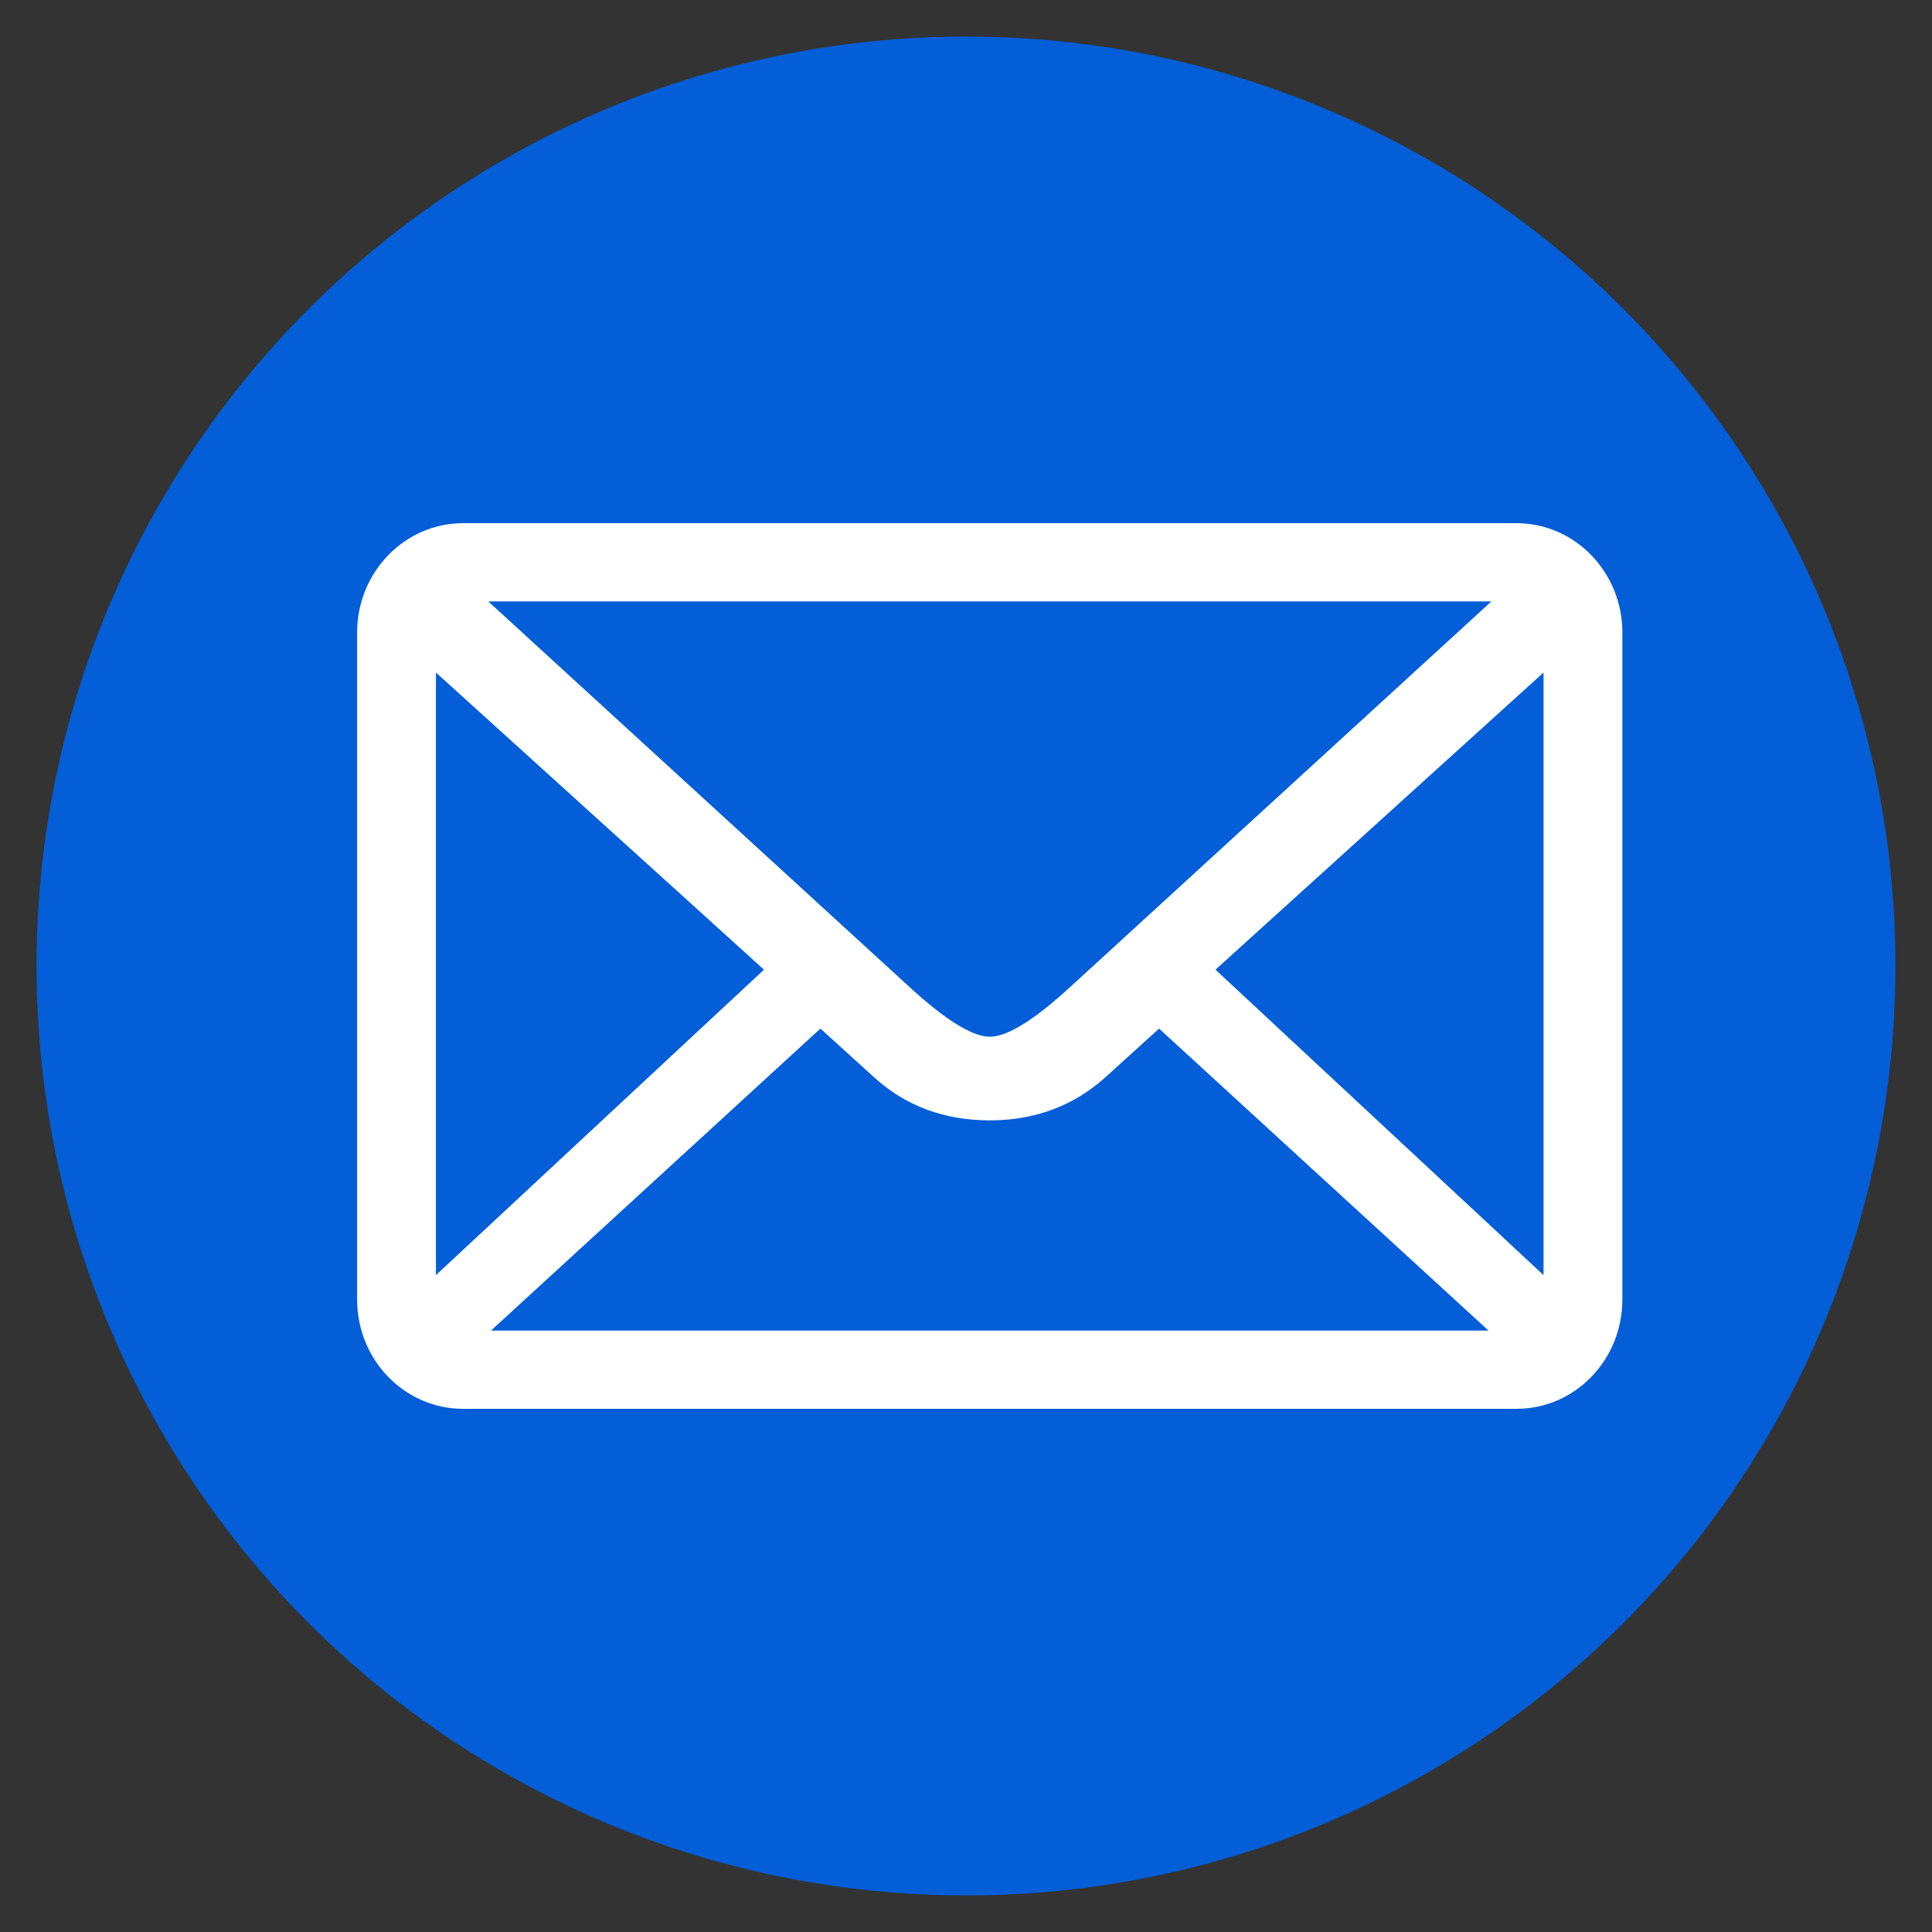
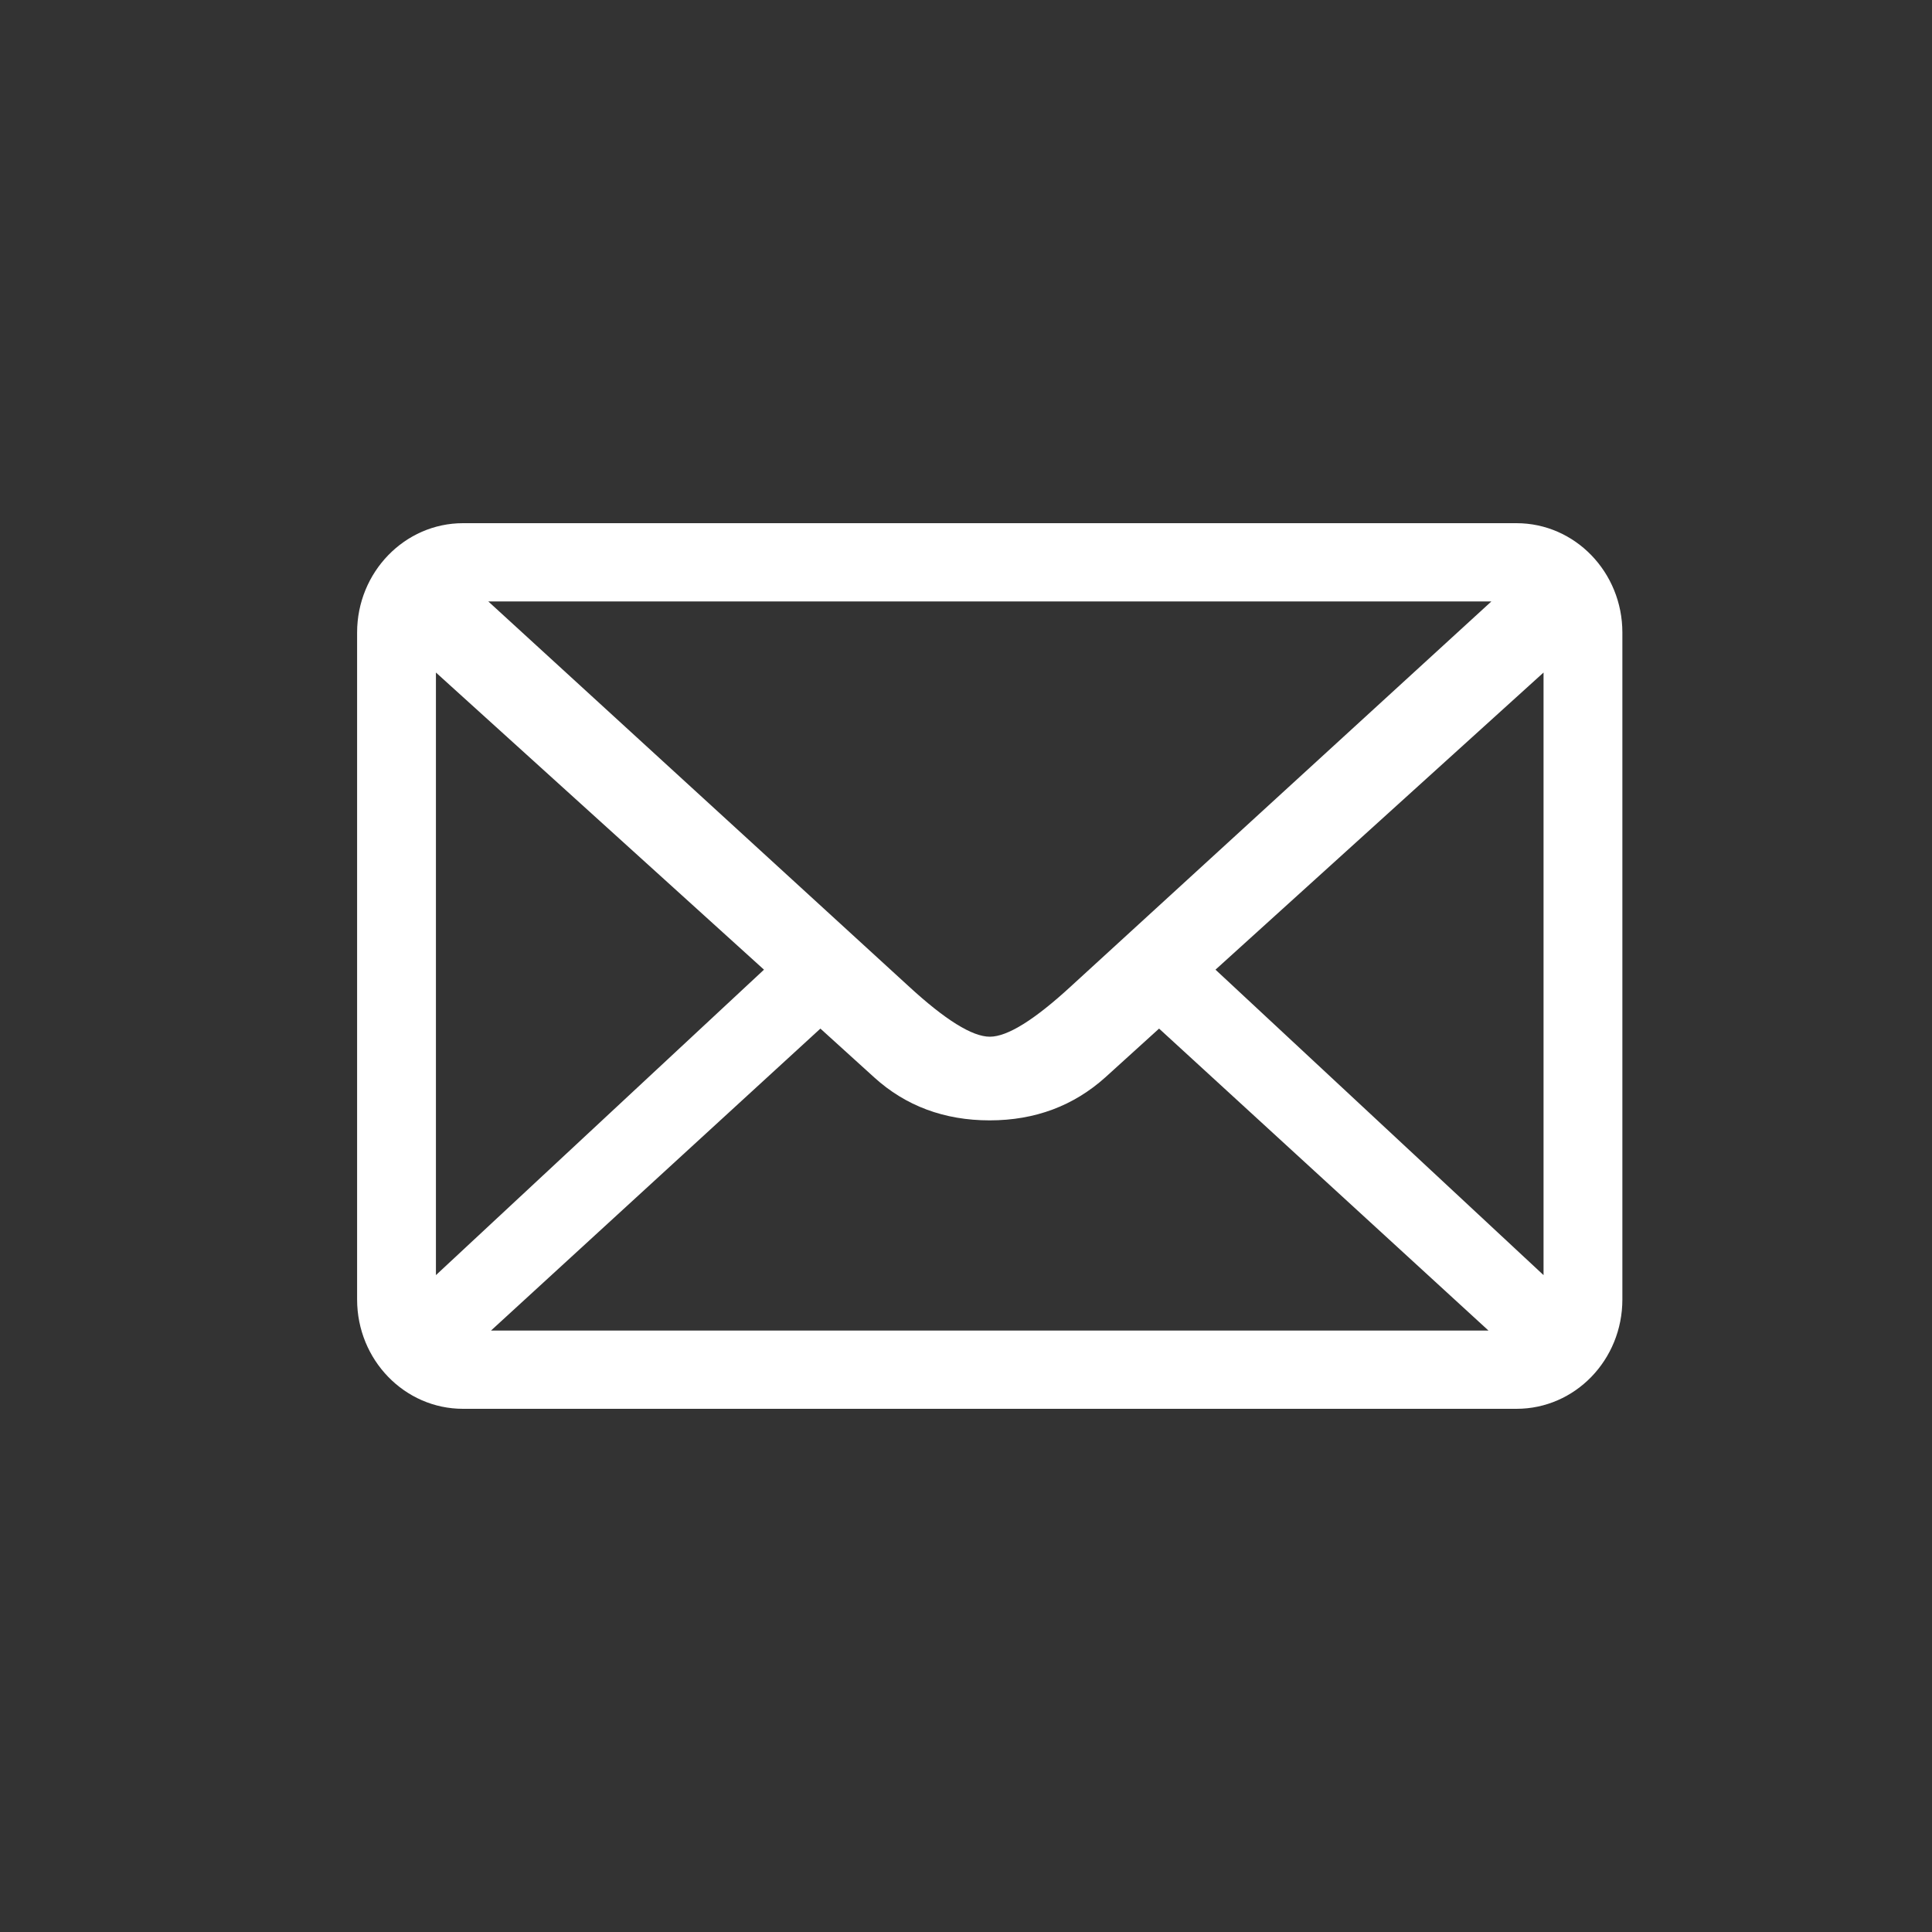
<svg xmlns="http://www.w3.org/2000/svg" version="1.1" id="Layer_1" x="0px" y="0px" viewBox="0 0 1000 1000" style="enable-background:new 0 0 1000 1000;" xml:space="preserve">
  <rect x="0" y="0" width="1000" height="1000" fill="#333333" stroke="none" />
  <style type="text/css">
	.st0{fill:#035ED8;}
	.st1{fill:#FFFFFF;}
</style>
-   <circle class="st0" cx="500" cy="500" r="481.076" />
  <path class="st1" d="M184.837,327.4v345.2c0,31.3,24.6,56.6,54.8,56.6h545.3c30.3,0,54.8-25.3,54.8-56.6V327.4  c0-31.2-24.5-56.6-54.8-56.6h-545.3C209.437,270.8,184.837,296.2,184.837,327.4z M225.637,660V348.1l169.8,153.8  L225.637,660z M254.137,688.7l170.5-156.3l27.9,25.3c16.2,14.7,36.2,22.2,59.7,22.2c23.6,0,43.5-7.6,59.8-22.2l27.9-25.3  l170.5,156.3H254.137z M798.937,348.1V660l-169.8-158.1L798.937,348.1z M771.937,311.3l-217.5,199.1c-19,17.5-33,26.2-42.1,26.2  c-9.1,0-23.1-8.7-42.1-26.2l-217.5-199.1H771.937z" />
</svg>